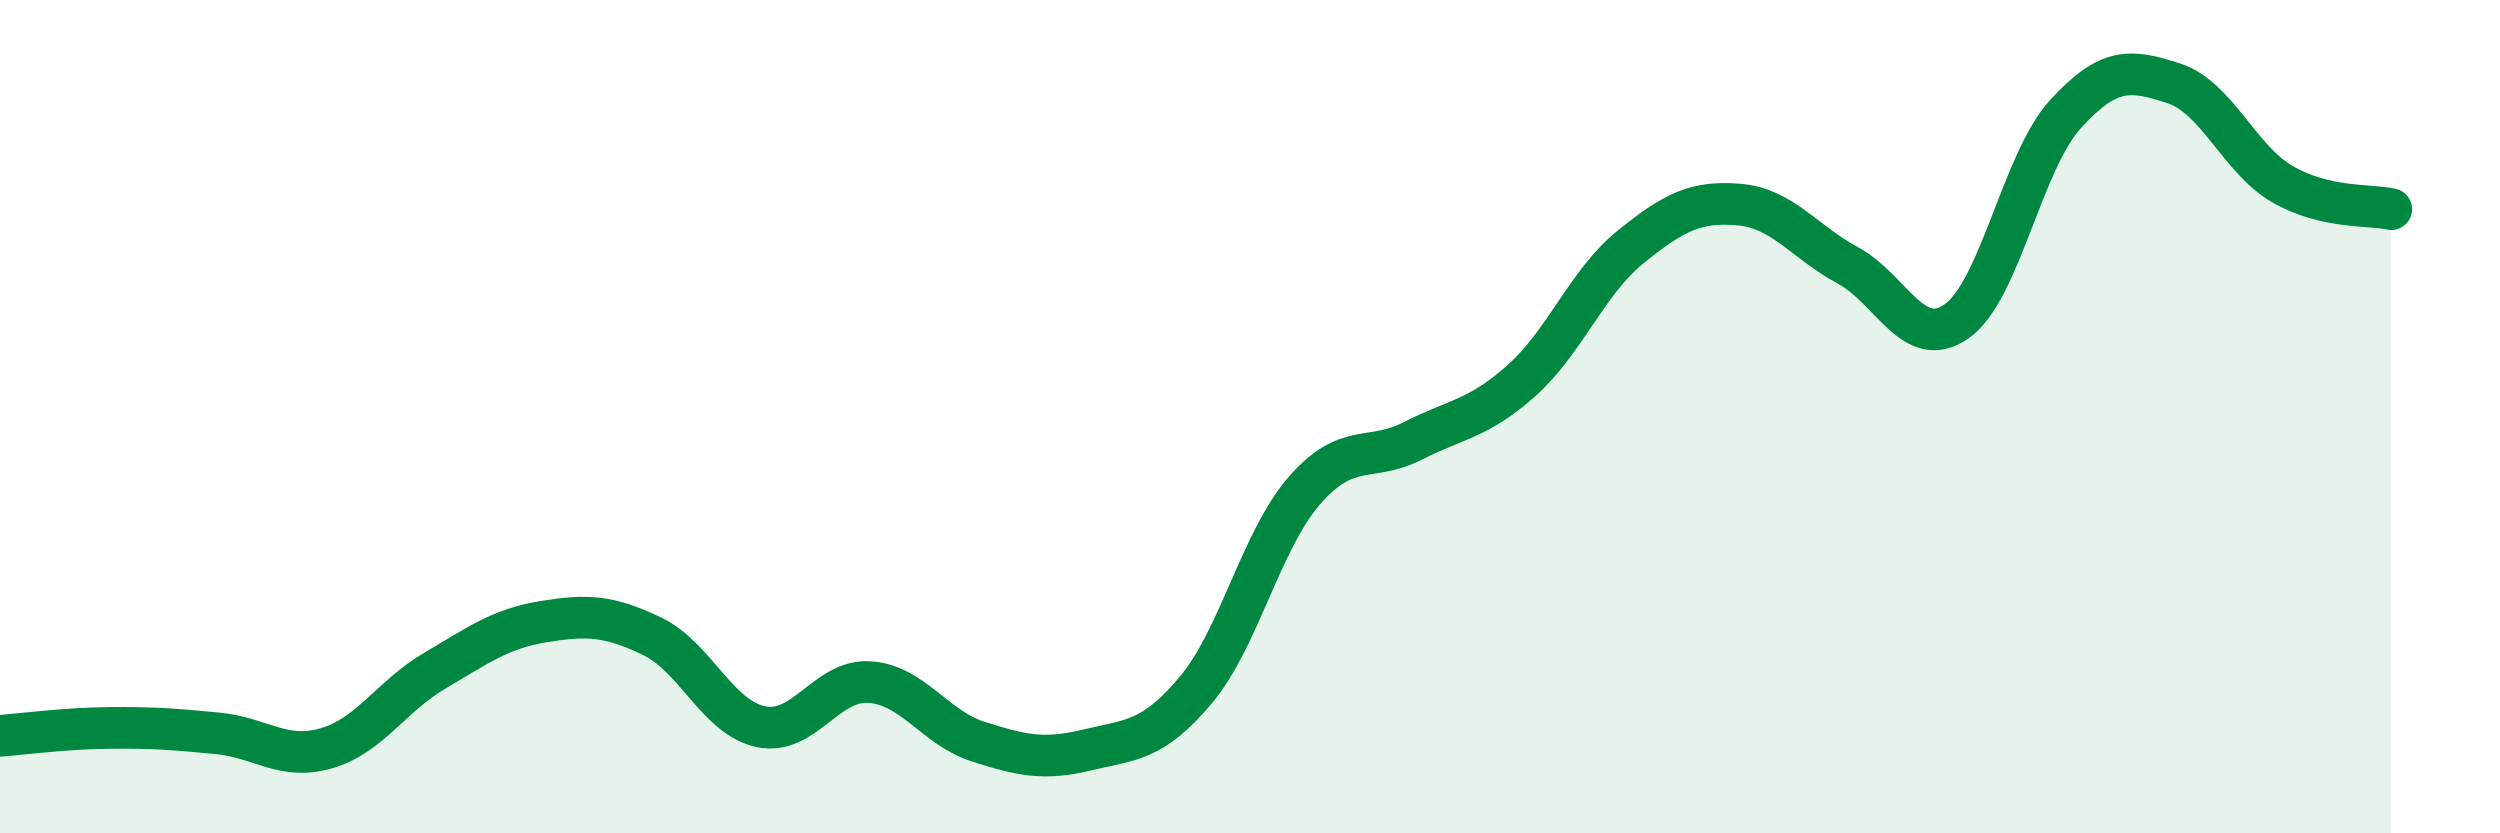
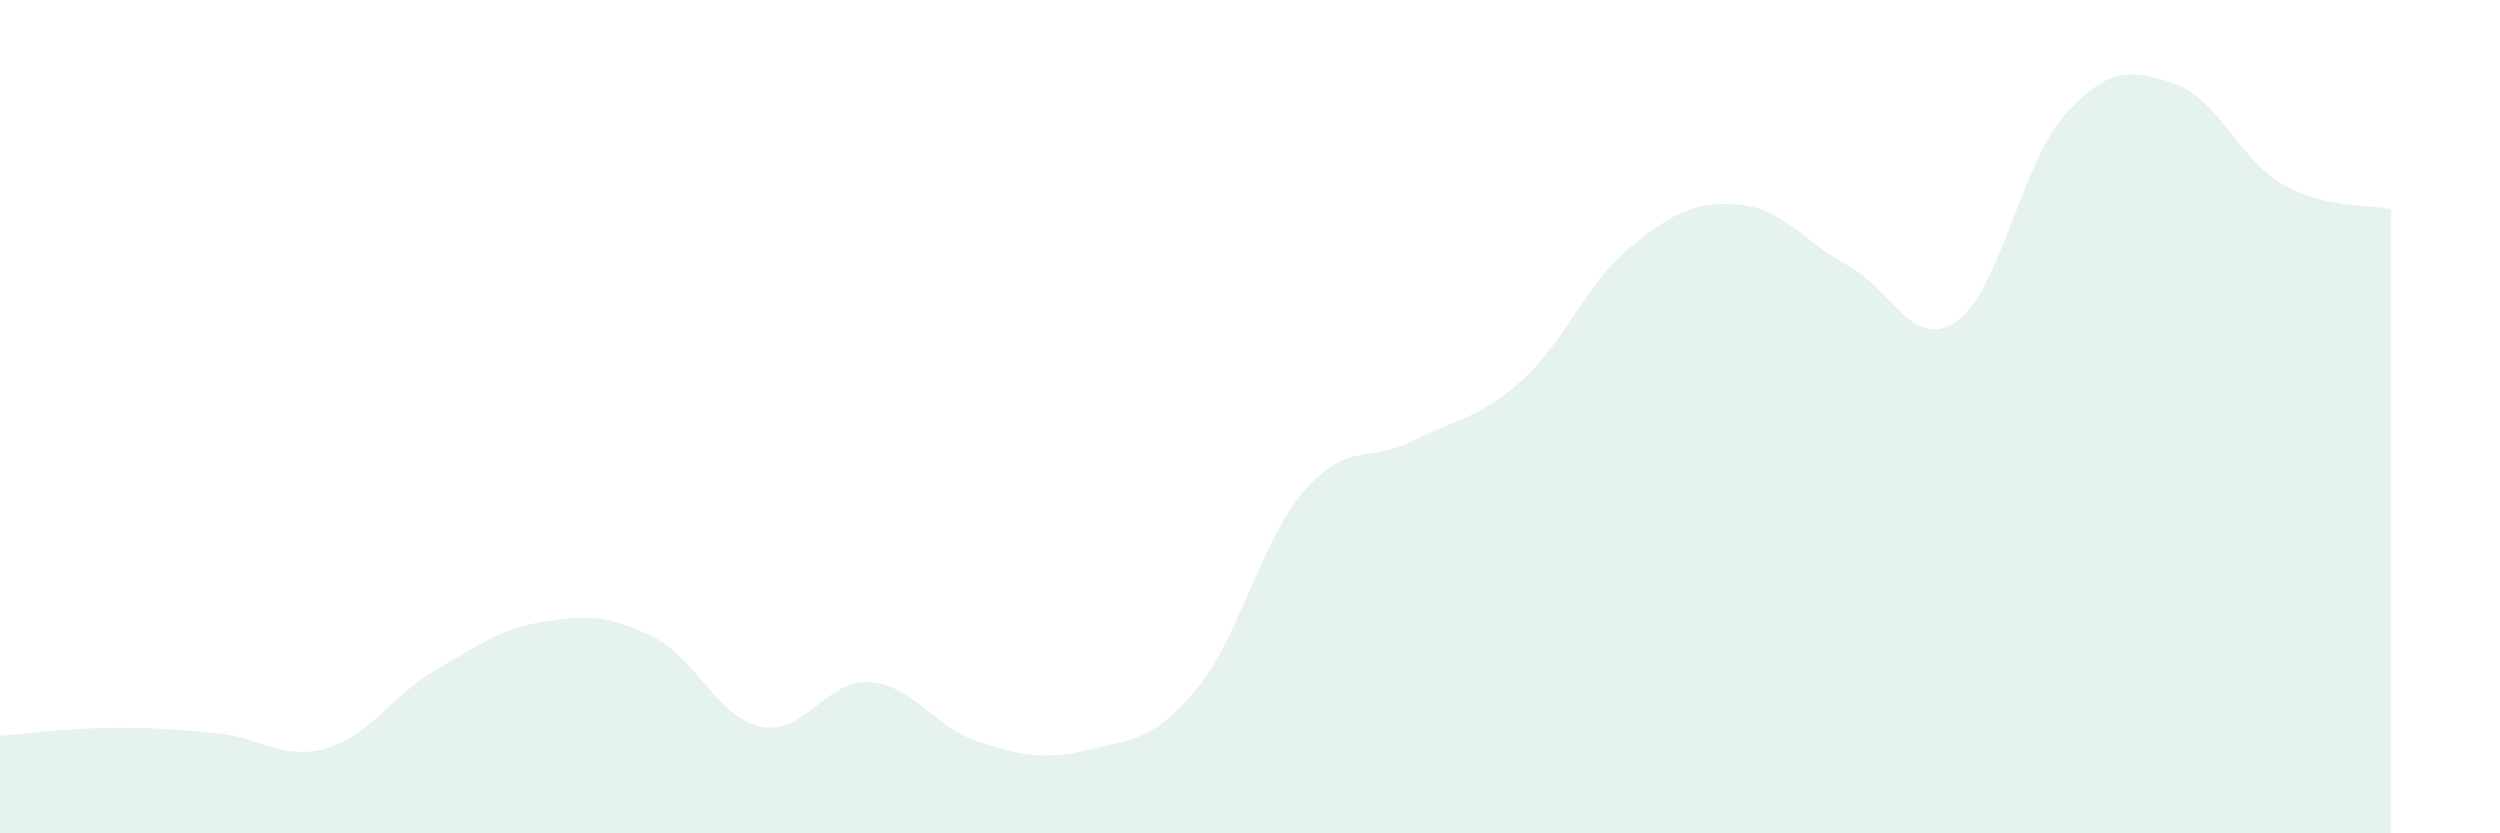
<svg xmlns="http://www.w3.org/2000/svg" width="60" height="20" viewBox="0 0 60 20">
  <path d="M 0,17.66 C 0.52,17.62 1.57,17.48 2.61,17.47 C 3.65,17.46 4.18,17.5 5.22,17.6 C 6.26,17.7 6.79,18.26 7.83,17.96 C 8.87,17.66 9.39,16.71 10.43,16.1 C 11.47,15.49 12,15.09 13.04,14.92 C 14.08,14.75 14.61,14.77 15.65,15.27 C 16.69,15.77 17.22,17.22 18.26,17.44 C 19.3,17.66 19.83,16.3 20.87,16.37 C 21.91,16.44 22.44,17.47 23.48,17.8 C 24.52,18.13 25.05,18.25 26.09,18 C 27.13,17.75 27.66,17.8 28.7,16.56 C 29.74,15.32 30.26,12.98 31.3,11.78 C 32.34,10.58 32.87,11.11 33.91,10.58 C 34.95,10.05 35.48,10.06 36.52,9.13 C 37.56,8.2 38.09,6.77 39.13,5.93 C 40.17,5.09 40.7,4.82 41.74,4.91 C 42.78,5 43.31,5.81 44.35,6.37 C 45.39,6.93 45.92,8.44 46.96,7.71 C 48,6.98 48.53,3.88 49.57,2.74 C 50.61,1.6 51.13,1.66 52.17,2 C 53.21,2.34 53.74,3.82 54.78,4.42 C 55.82,5.02 56.87,4.9 57.39,5.02L57.39 20L0 20Z" fill="#008740" opacity="0.1" stroke-linecap="round" stroke-linejoin="round" />
-   <path d="M 0,17.66 C 0.52,17.62 1.57,17.48 2.61,17.47 C 3.65,17.46 4.18,17.5 5.22,17.6 C 6.26,17.7 6.79,18.26 7.83,17.96 C 8.87,17.66 9.39,16.71 10.43,16.1 C 11.47,15.49 12,15.09 13.04,14.92 C 14.08,14.75 14.61,14.77 15.65,15.27 C 16.69,15.77 17.22,17.22 18.26,17.44 C 19.3,17.66 19.83,16.3 20.87,16.37 C 21.91,16.44 22.44,17.47 23.48,17.8 C 24.52,18.13 25.05,18.25 26.09,18 C 27.13,17.75 27.66,17.8 28.7,16.56 C 29.74,15.32 30.26,12.98 31.3,11.78 C 32.34,10.58 32.87,11.11 33.91,10.58 C 34.95,10.05 35.48,10.06 36.52,9.13 C 37.56,8.2 38.09,6.77 39.13,5.93 C 40.17,5.09 40.7,4.82 41.74,4.91 C 42.78,5 43.31,5.81 44.35,6.37 C 45.39,6.93 45.92,8.44 46.96,7.71 C 48,6.98 48.53,3.88 49.57,2.74 C 50.61,1.6 51.13,1.66 52.17,2 C 53.21,2.34 53.74,3.82 54.78,4.42 C 55.82,5.02 56.87,4.9 57.39,5.02" stroke="#008740" stroke-width="1" fill="none" stroke-linecap="round" stroke-linejoin="round" />
</svg>